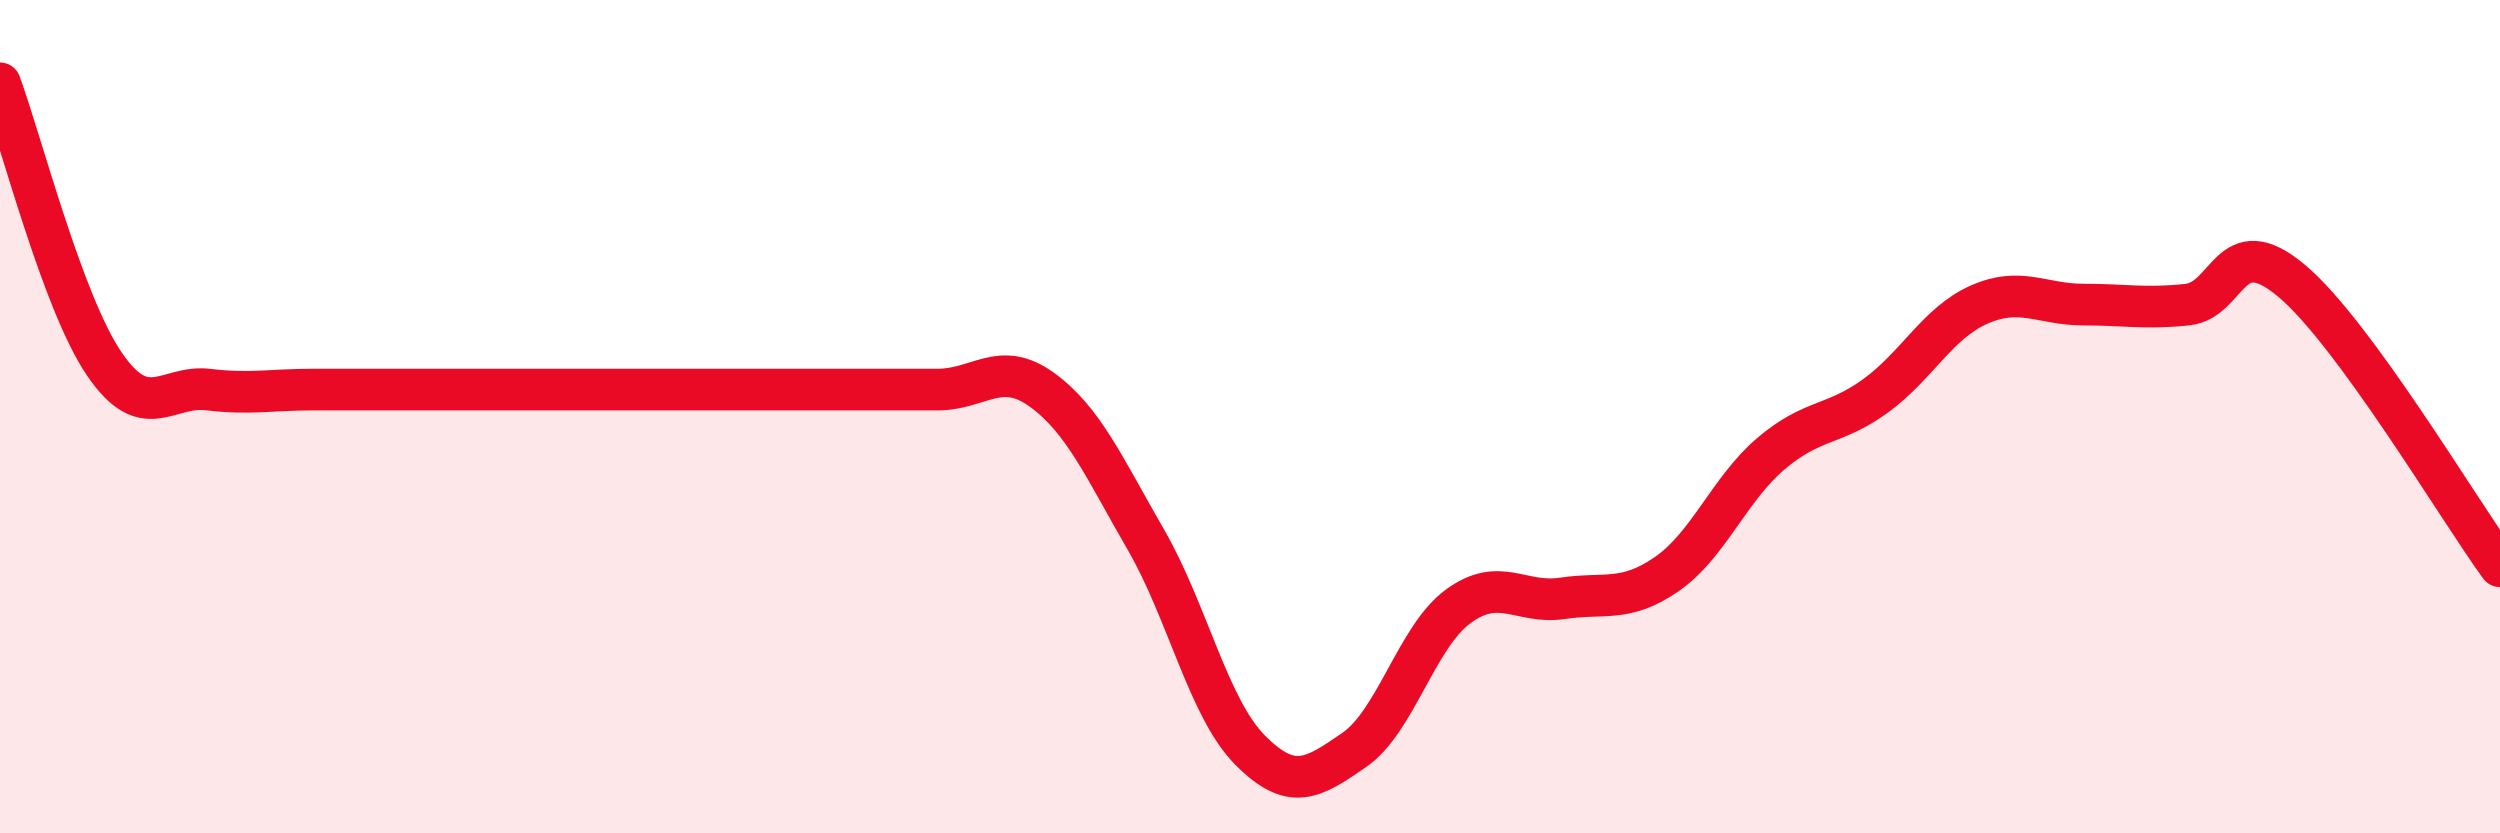
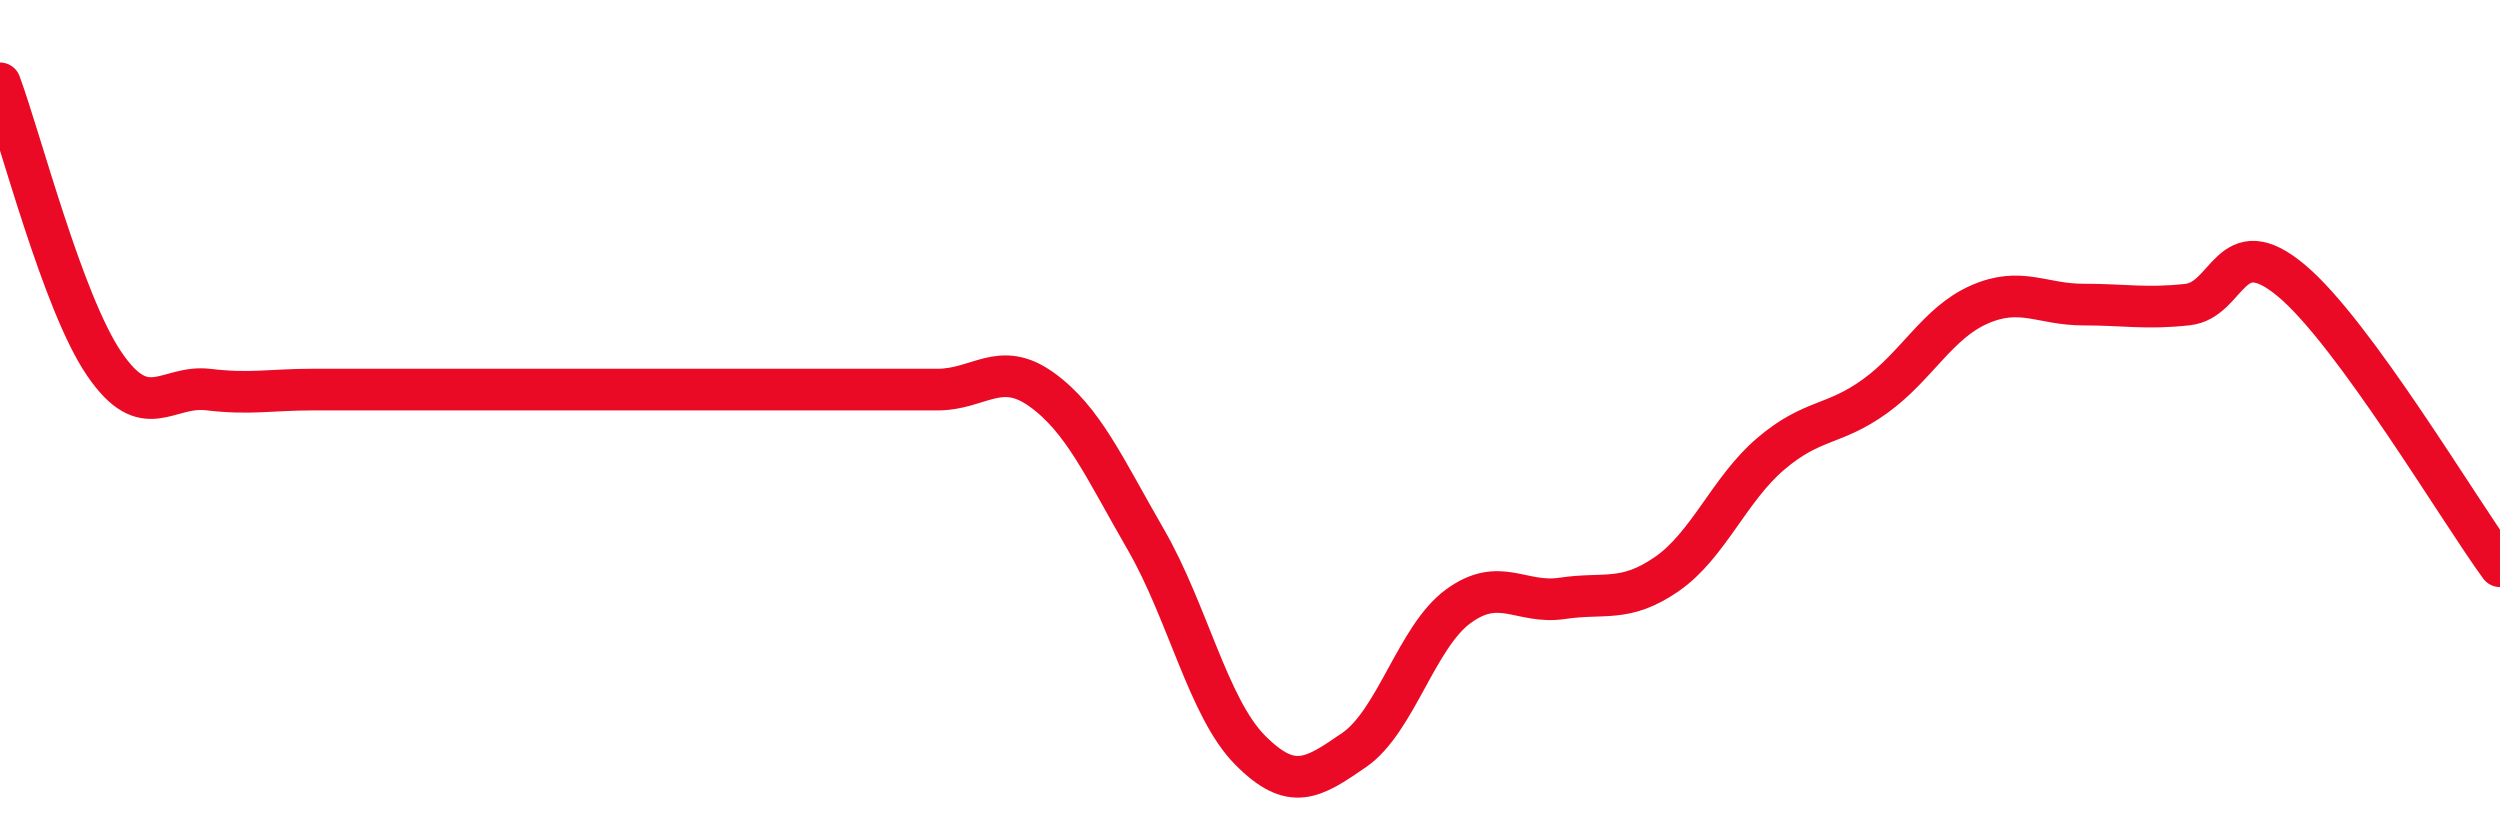
<svg xmlns="http://www.w3.org/2000/svg" width="60" height="20" viewBox="0 0 60 20">
-   <path d="M 0,2 C 0.5,3.35 1.5,7.26 2.5,8.73 C 3.5,10.2 4,9.23 5,9.35 C 6,9.47 6.5,9.35 7.5,9.35 C 8.5,9.35 9,9.35 10,9.35 C 11,9.35 11.5,9.35 12.5,9.35 C 13.5,9.35 14,9.35 15,9.35 C 16,9.35 16.5,9.35 17.5,9.35 C 18.5,9.35 19,9.35 20,9.35 C 21,9.35 21.5,9.35 22.5,9.35 C 23.5,9.35 24,8.63 25,9.35 C 26,10.07 26.5,11.22 27.5,12.95 C 28.5,14.68 29,16.99 30,18 C 31,19.01 31.5,18.69 32.5,18 C 33.5,17.31 34,15.28 35,14.55 C 36,13.82 36.5,14.51 37.5,14.36 C 38.5,14.21 39,14.47 40,13.78 C 41,13.09 41.5,11.74 42.5,10.89 C 43.5,10.04 44,10.23 45,9.51 C 46,8.79 46.5,7.75 47.5,7.31 C 48.5,6.87 49,7.31 50,7.31 C 51,7.31 51.5,7.42 52.5,7.31 C 53.5,7.2 53.5,5.48 55,6.74 C 56.5,8 59,12.22 60,13.59L60 20L0 20Z" fill="#EB0A25" opacity="0.1" stroke-linecap="round" stroke-linejoin="round" />
  <path d="M 0,2 C 0.5,3.35 1.5,7.26 2.5,8.73 C 3.5,10.2 4,9.23 5,9.35 C 6,9.47 6.5,9.35 7.5,9.35 C 8.5,9.35 9,9.35 10,9.35 C 11,9.35 11.5,9.35 12.5,9.35 C 13.5,9.35 14,9.35 15,9.35 C 16,9.35 16.5,9.35 17.5,9.35 C 18.5,9.35 19,9.35 20,9.35 C 21,9.35 21.5,9.35 22.5,9.35 C 23.5,9.35 24,8.63 25,9.35 C 26,10.07 26.5,11.22 27.5,12.95 C 28.5,14.68 29,16.99 30,18 C 31,19.01 31.5,18.69 32.5,18 C 33.5,17.31 34,15.28 35,14.55 C 36,13.82 36.5,14.51 37.5,14.36 C 38.5,14.21 39,14.47 40,13.78 C 41,13.09 41.5,11.74 42.5,10.89 C 43.5,10.04 44,10.23 45,9.51 C 46,8.79 46.5,7.75 47.5,7.31 C 48.5,6.87 49,7.31 50,7.31 C 51,7.31 51.5,7.42 52.5,7.31 C 53.5,7.2 53.5,5.48 55,6.74 C 56.5,8 59,12.22 60,13.59" stroke="#EB0A25" stroke-width="1" fill="none" stroke-linecap="round" stroke-linejoin="round" />
</svg>